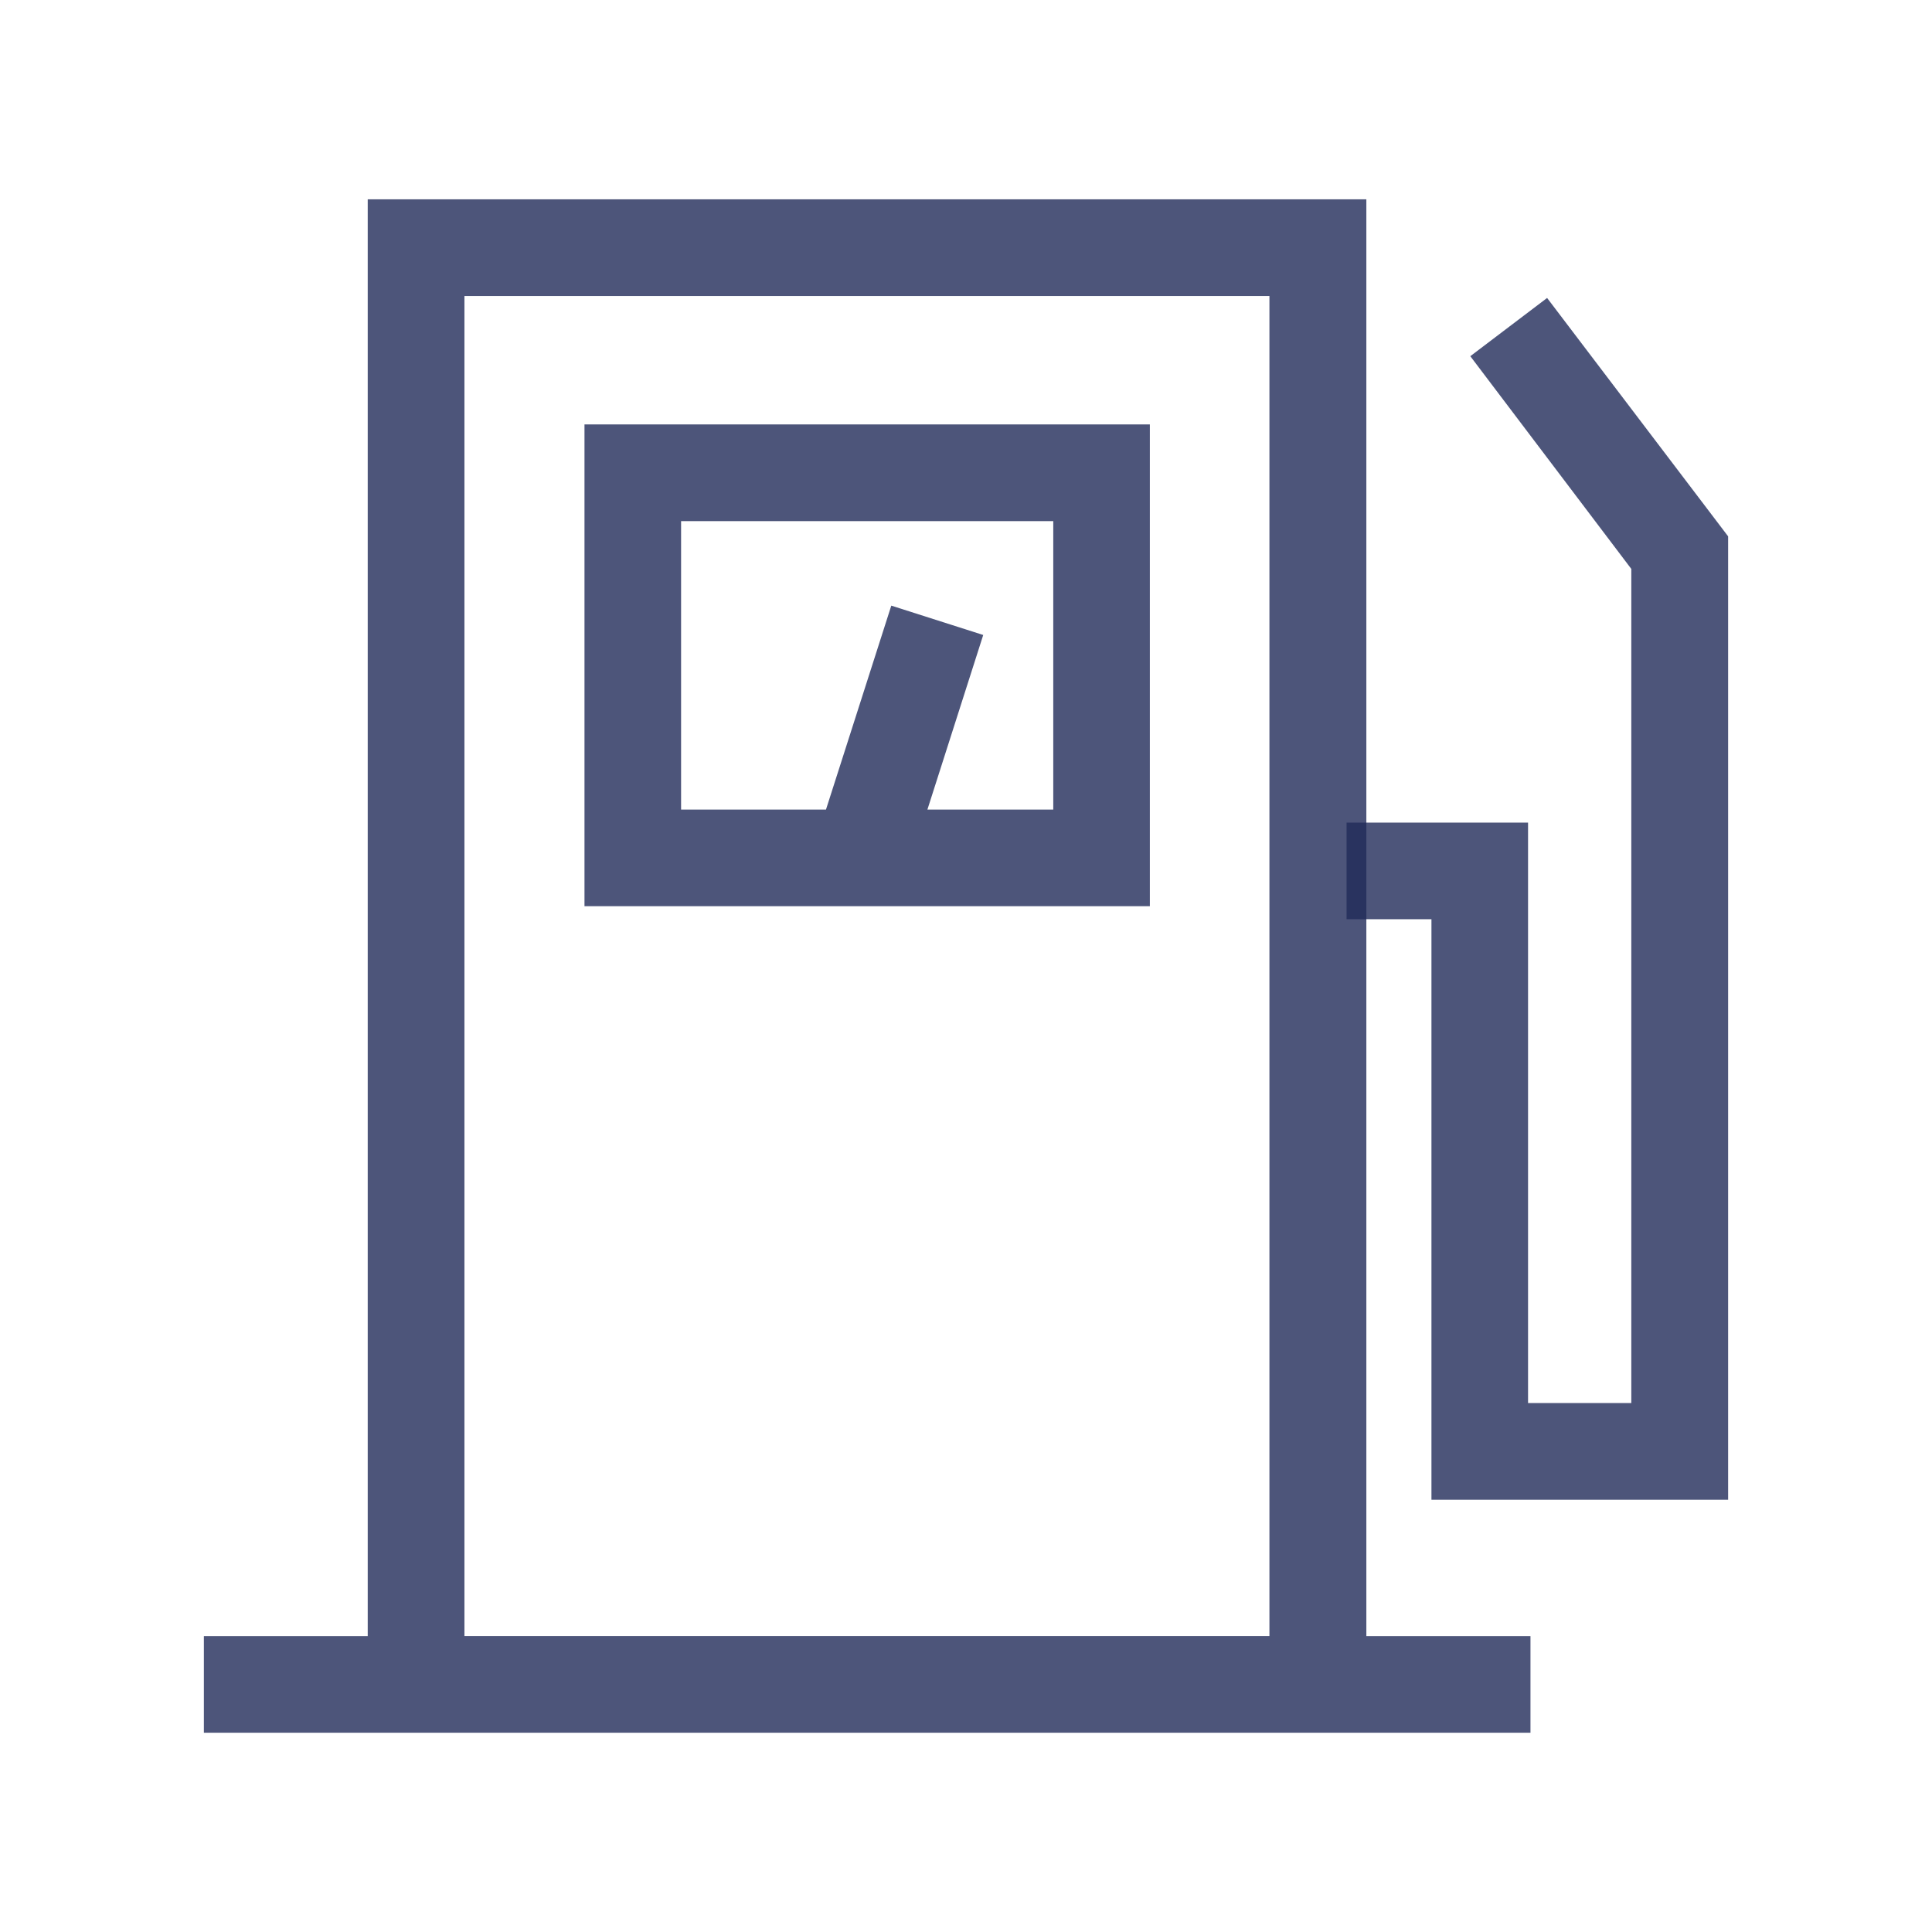
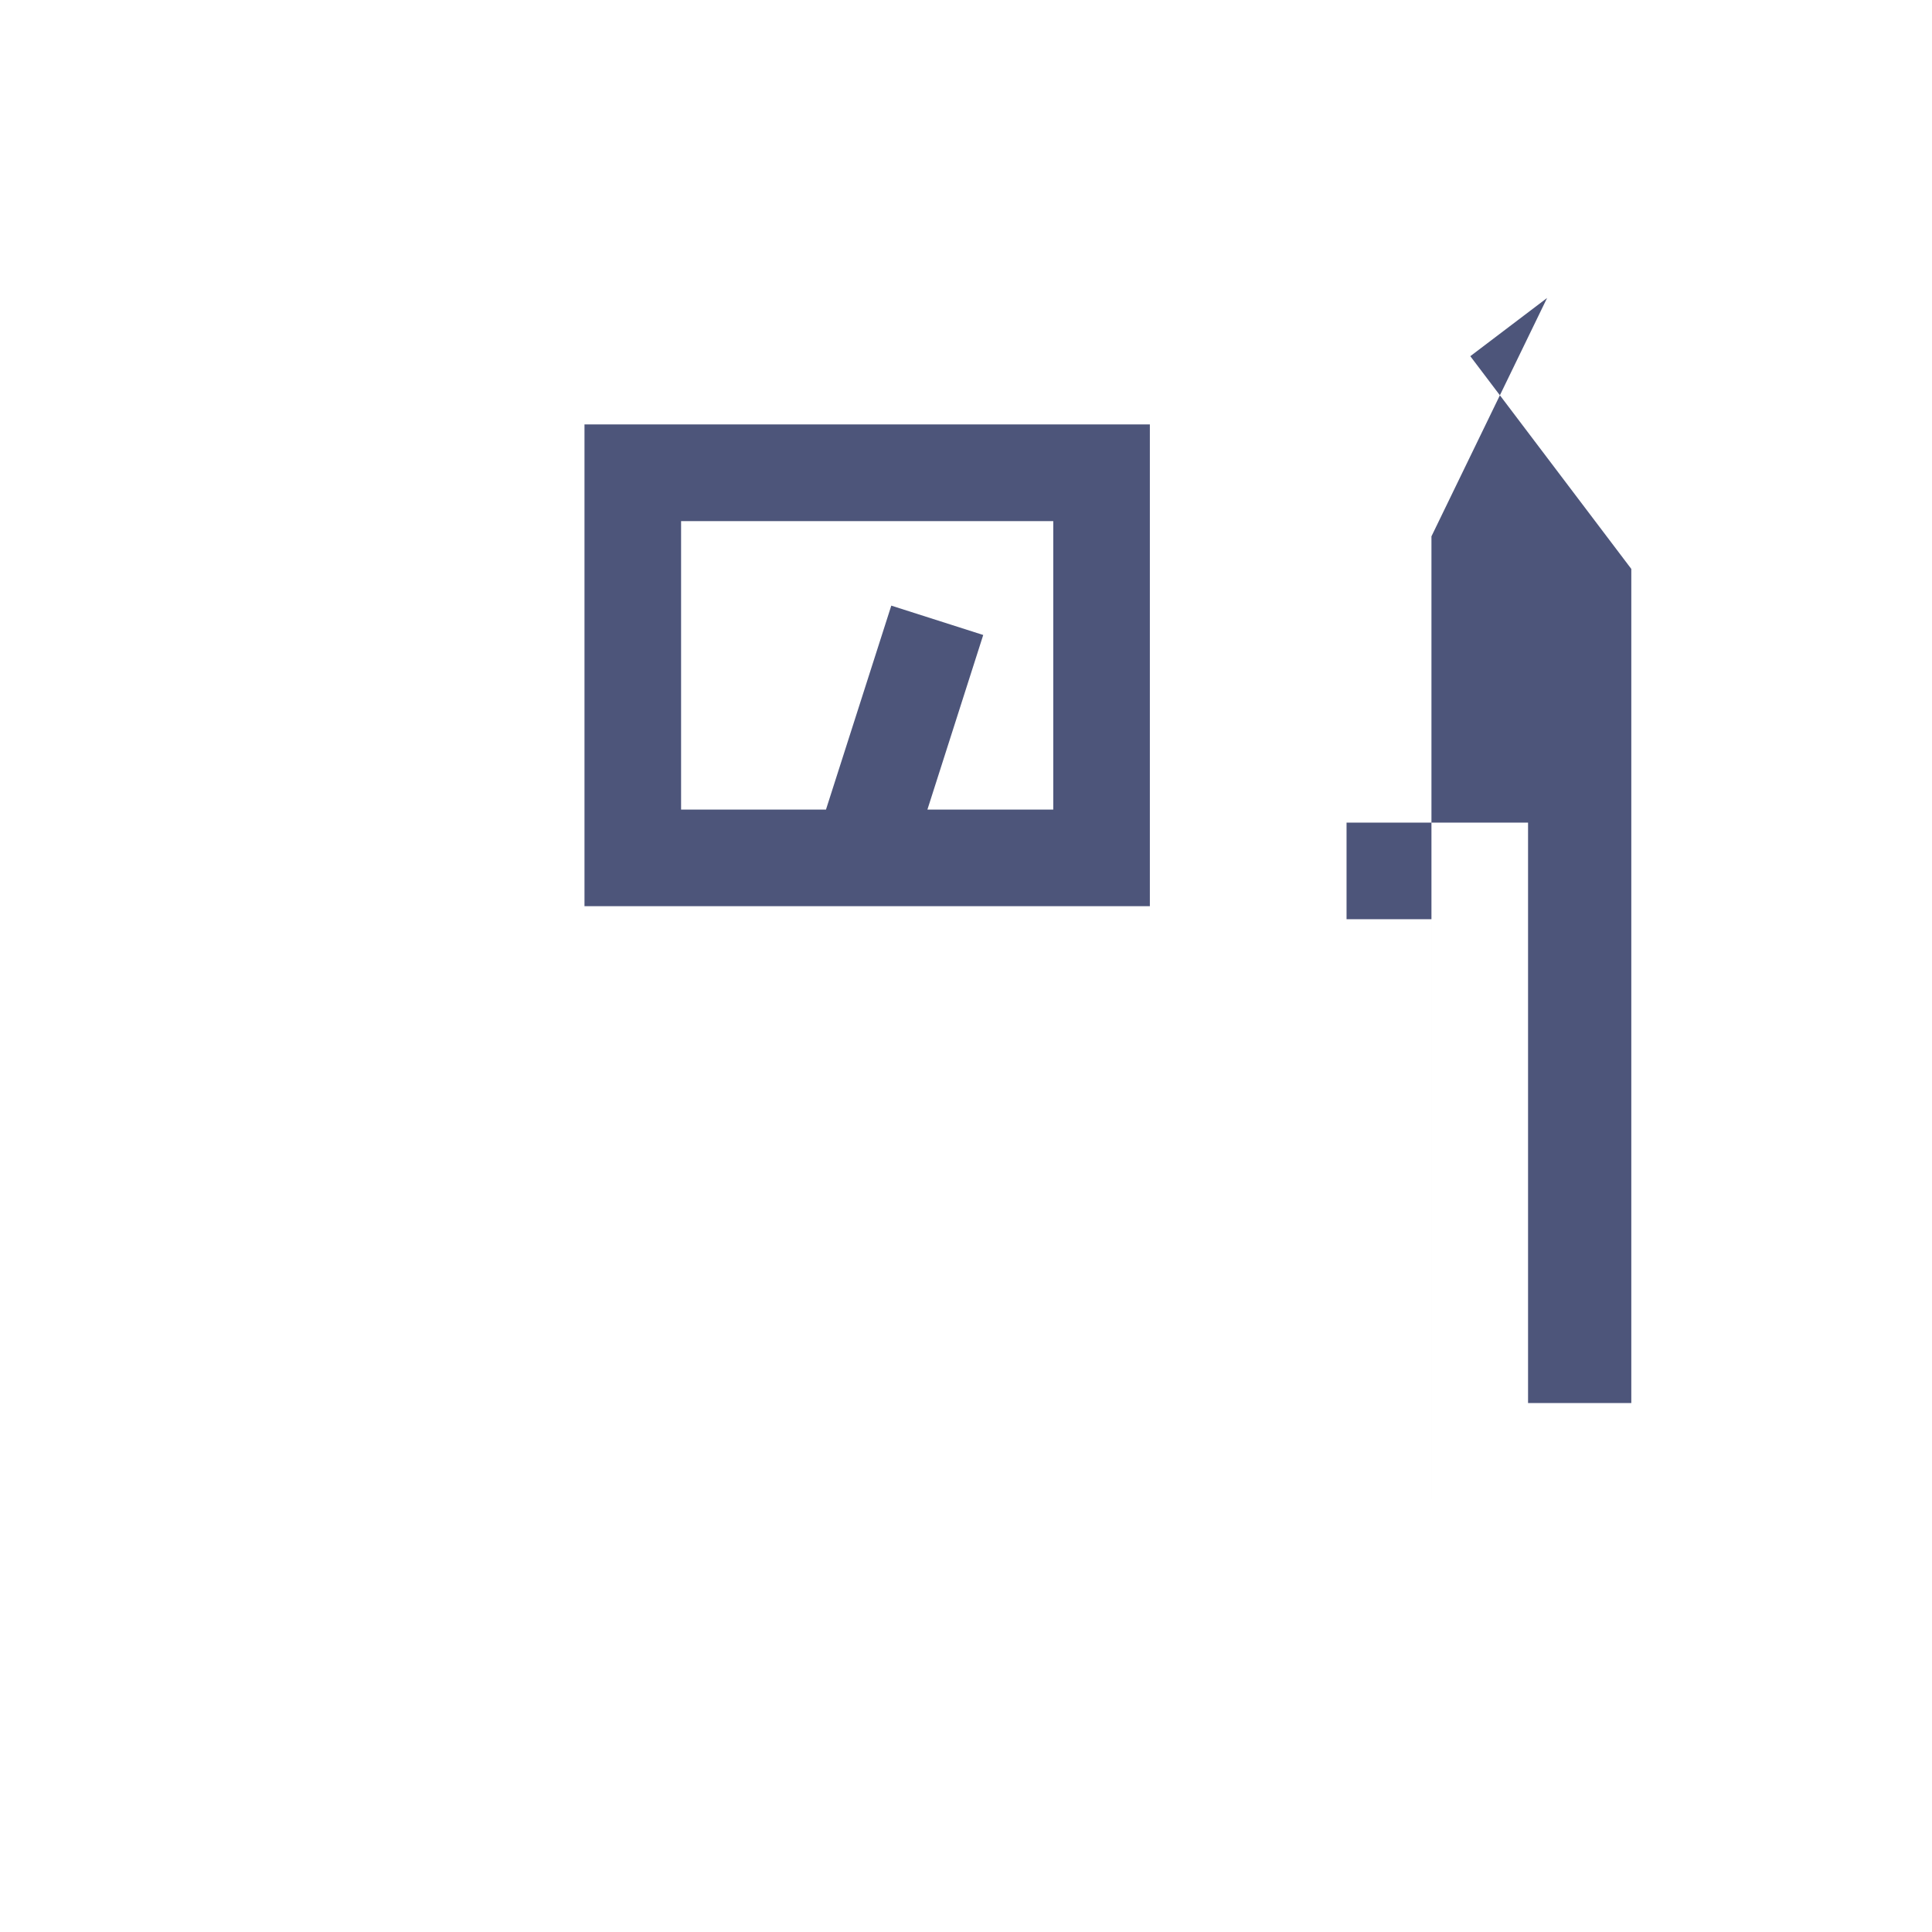
<svg xmlns="http://www.w3.org/2000/svg" id="ic_table_fuel" width="36" height="36" viewBox="0 0 36 36">
  <g id="Group_888" data-name="Group 888" transform="translate(3.799 3.714)">
-     <path id="Path_467" data-name="Path 467" d="M5.641,5.625h6.935V11H10.231l1.04-3.253L9.558,7.2,8.341,11h-2.7ZM3.841,12.8H14.376V3.823H3.841ZM20.347,2.552l3,3.964V22.059H21.423V11.243H18.041v1.8h1.582V23.861h5.528V5.909L21.778,1.467Z" transform="translate(3.251 0.371)" fill="rgba(33,43,89,0.8)" />
-     <path id="Path_468" data-name="Path 468" d="M5.544,2.452h15v24.97h-15ZM3.742.65V27.423H.689v1.8H25.408v-1.8H22.35V.65Z" transform="translate(-0.689 -0.65)" fill="rgba(33,43,89,0.8)" />
+     <path id="Path_467" data-name="Path 467" d="M5.641,5.625h6.935V11H10.231l1.04-3.253L9.558,7.2,8.341,11h-2.7ZM3.841,12.8H14.376V3.823H3.841ZM20.347,2.552l3,3.964V22.059H21.423V11.243H18.041v1.8h1.582V23.861V5.909L21.778,1.467Z" transform="translate(3.251 0.371)" fill="rgba(33,43,89,0.8)" />
  </g>
  <rect id="Rectangle_212" data-name="Rectangle 212" width="36" height="36" fill="none" />
</svg>